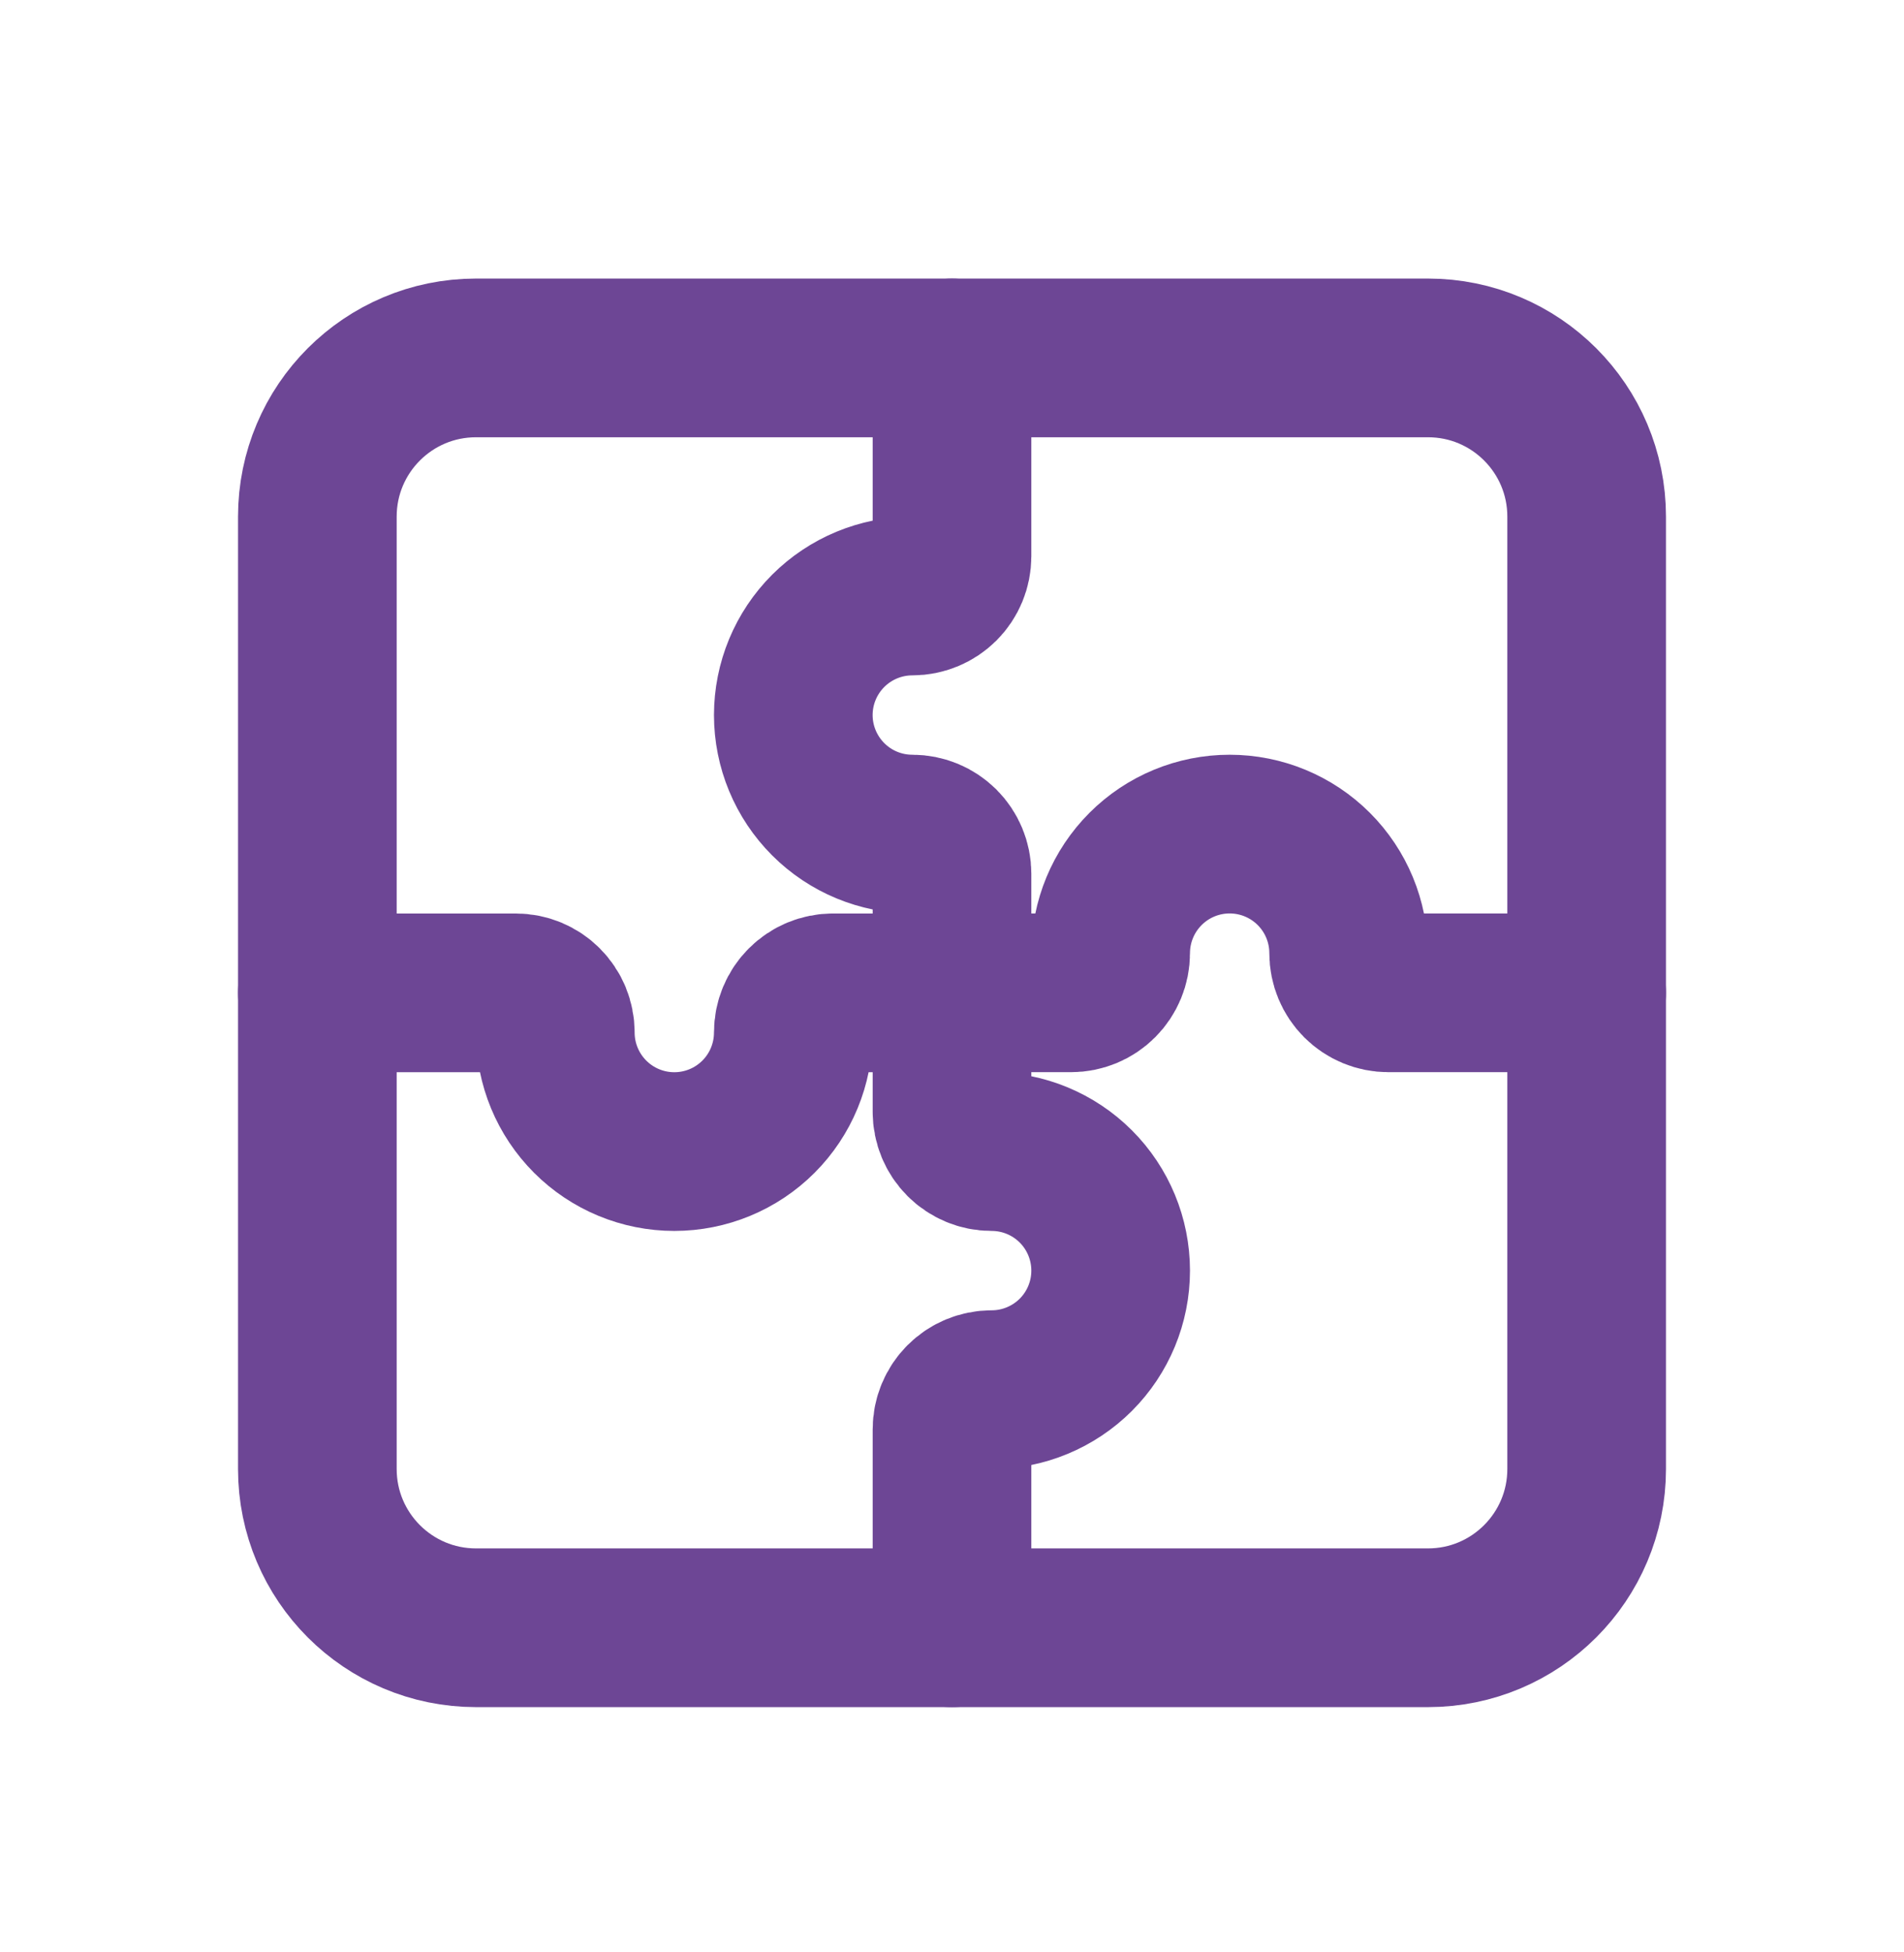
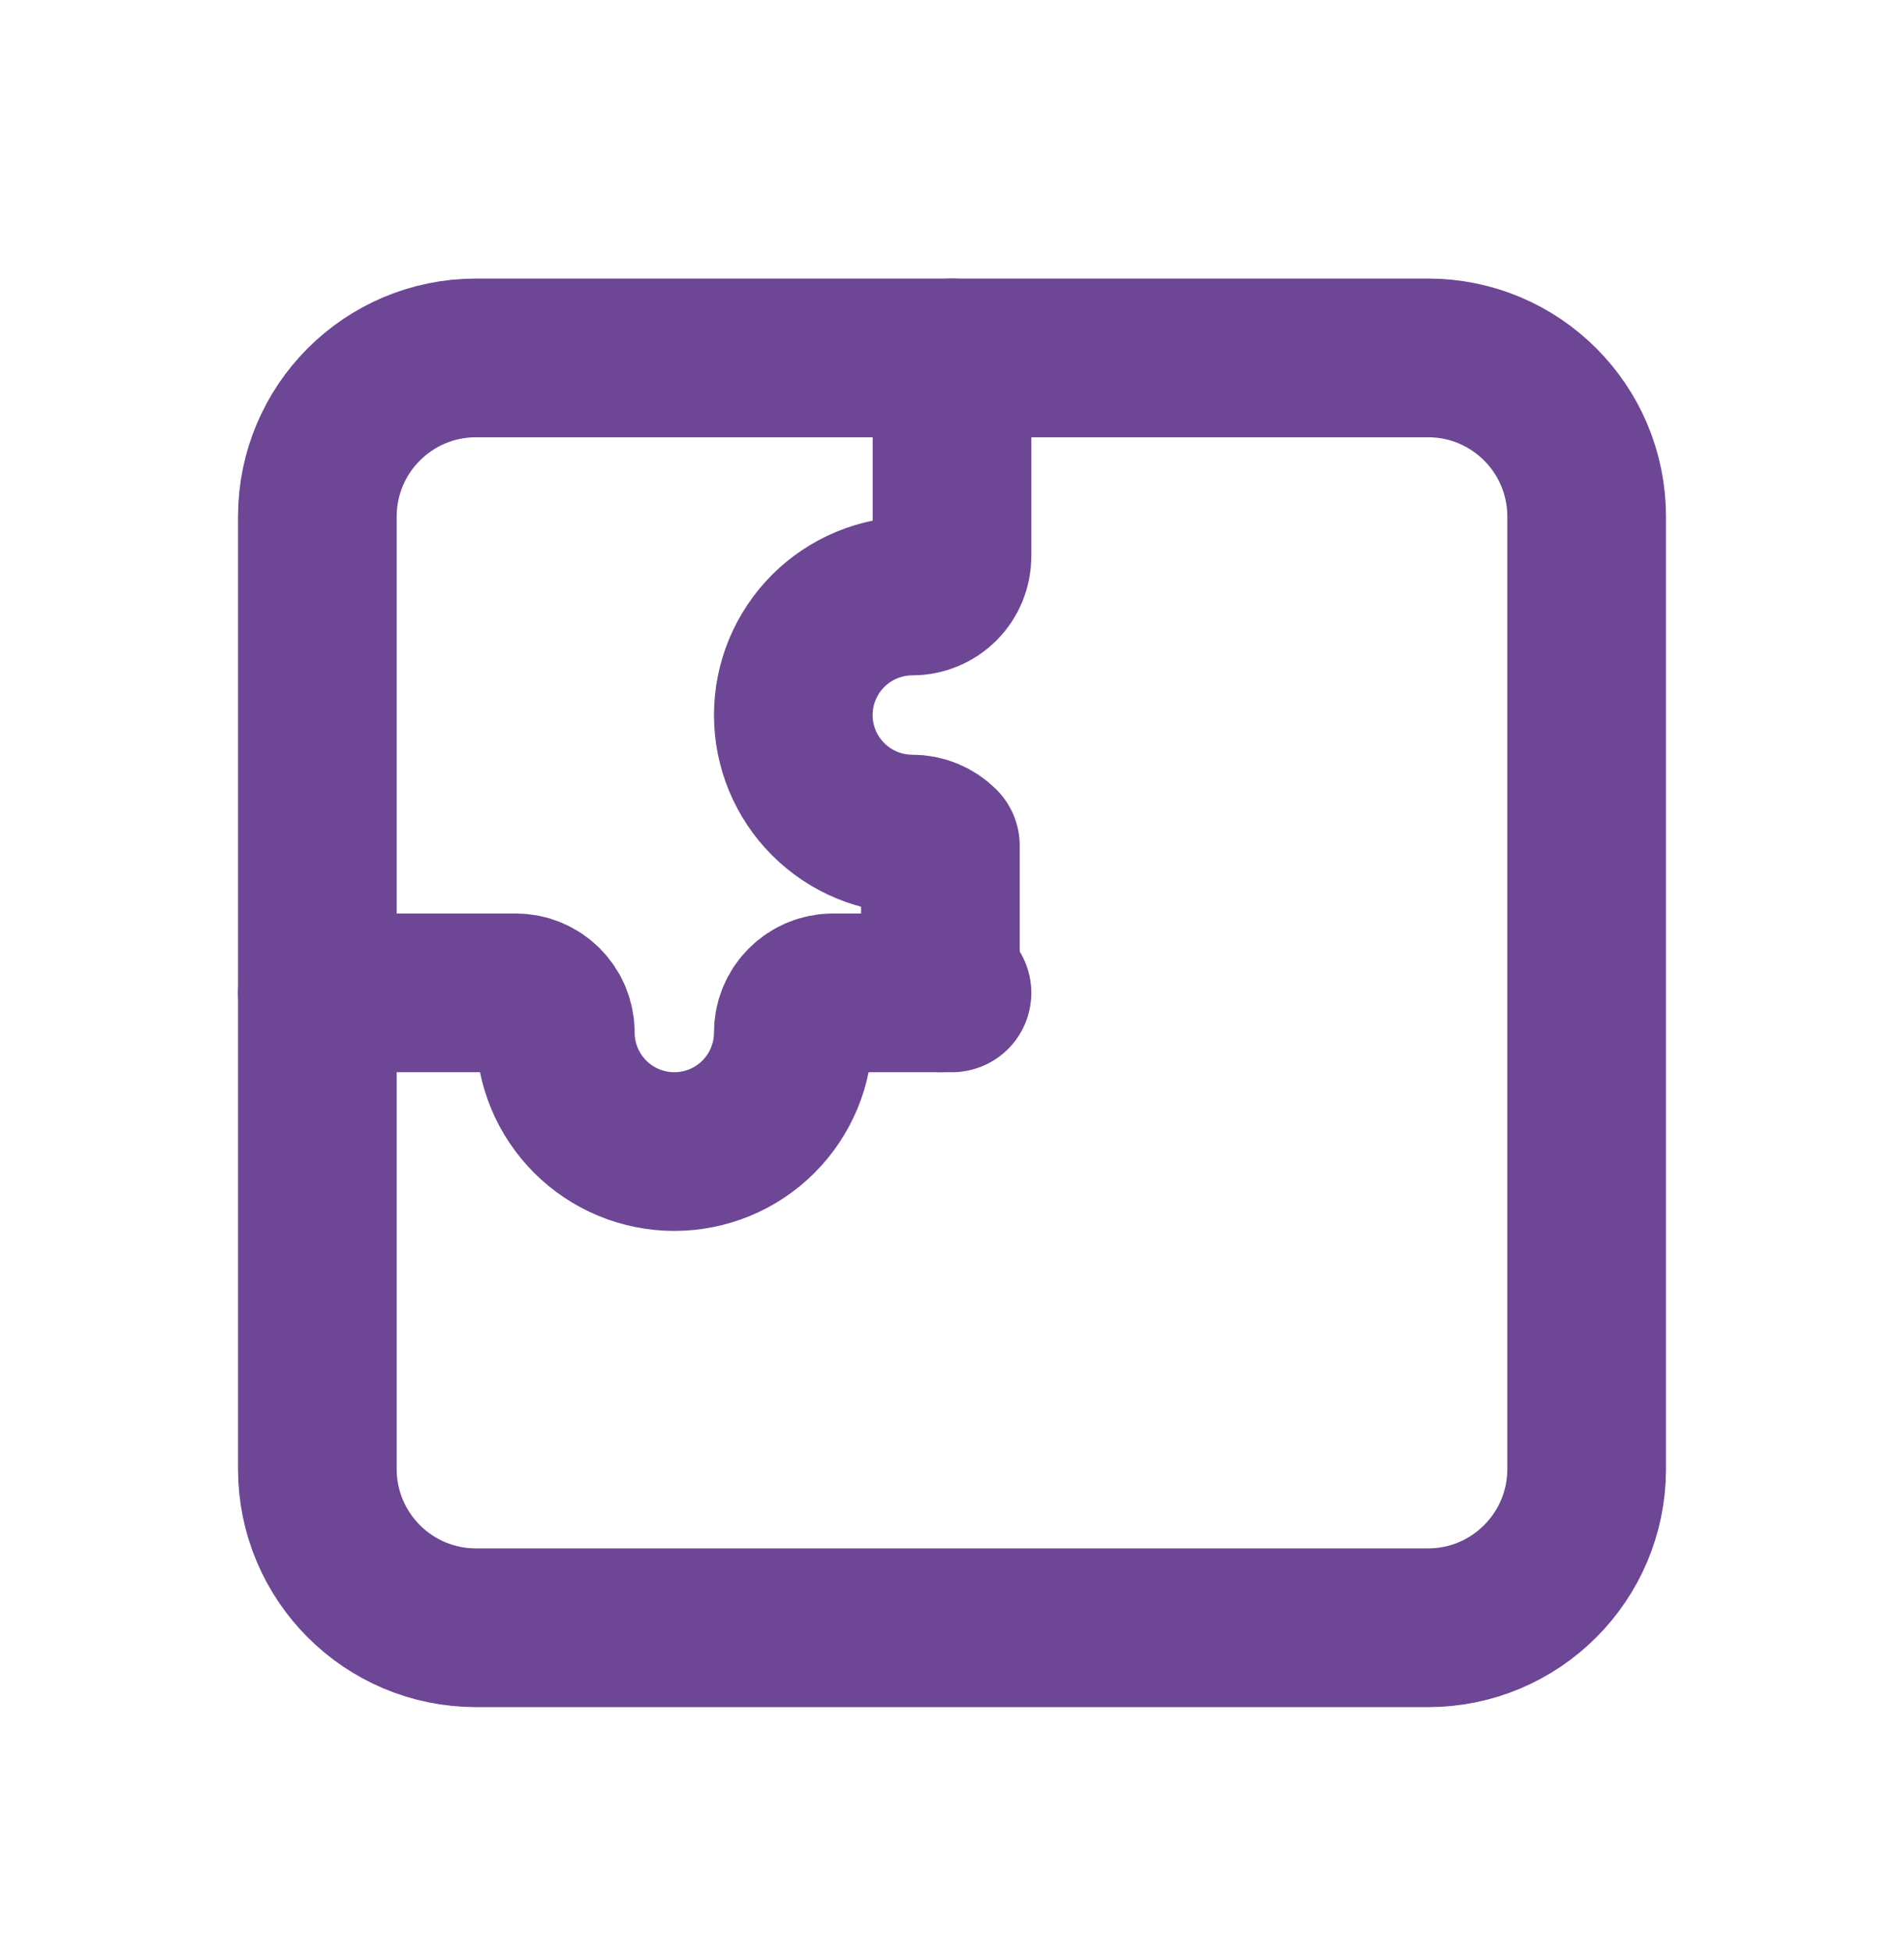
<svg xmlns="http://www.w3.org/2000/svg" width="40" height="41" viewBox="0 0 40 41" fill="none">
  <g id="Tabler">
    <path id="Vector" d="M30 7.516H10C8.159 7.516 6.667 9.008 6.667 10.849V30.849C6.667 32.69 8.159 34.183 10 34.183H30C31.841 34.183 33.333 32.69 33.333 30.849V10.849C33.333 9.008 31.841 7.516 30 7.516Z" stroke="#6D4695" stroke-width="3.333" stroke-linecap="round" stroke-linejoin="round" />
-     <path id="Vector_2" d="M20 7.516V11.683C20 11.904 19.912 12.116 19.756 12.272C19.599 12.428 19.387 12.516 19.166 12.516C18.503 12.516 17.868 12.78 17.399 13.248C16.93 13.717 16.666 14.353 16.666 15.016C16.666 15.679 16.93 16.315 17.399 16.784C17.868 17.253 18.503 17.516 19.166 17.516C19.387 17.516 19.599 17.604 19.756 17.76C19.912 17.916 20 18.128 20 18.349V20.849" stroke="#6D4695" stroke-width="3.333" stroke-linecap="round" stroke-linejoin="round" />
-     <path id="Vector_3" d="M20 20.85V23.35C20 23.571 20.088 23.783 20.244 23.939C20.4 24.095 20.612 24.183 20.833 24.183C21.496 24.183 22.132 24.446 22.601 24.915C23.07 25.384 23.333 26.02 23.333 26.683C23.333 27.346 23.07 27.982 22.601 28.451C22.132 28.919 21.496 29.183 20.833 29.183C20.612 29.183 20.4 29.271 20.244 29.427C20.088 29.583 20 29.795 20 30.016V34.183" stroke="#6D4695" stroke-width="3.333" stroke-linecap="round" stroke-linejoin="round" />
-     <path id="Vector_4" d="M33.333 20.849H29.167C28.946 20.849 28.734 20.762 28.577 20.605C28.421 20.449 28.333 20.237 28.333 20.016C28.333 19.353 28.07 18.717 27.601 18.248C27.132 17.779 26.496 17.516 25.833 17.516C25.17 17.516 24.534 17.779 24.066 18.248C23.597 18.717 23.333 19.353 23.333 20.016C23.333 20.237 23.245 20.449 23.089 20.605C22.933 20.762 22.721 20.849 22.5 20.849H20" stroke="#6D4695" stroke-width="3.333" stroke-linecap="round" stroke-linejoin="round" />
+     <path id="Vector_2" d="M20 7.516V11.683C20 11.904 19.912 12.116 19.756 12.272C19.599 12.428 19.387 12.516 19.166 12.516C18.503 12.516 17.868 12.78 17.399 13.248C16.93 13.717 16.666 14.353 16.666 15.016C16.666 15.679 16.93 16.315 17.399 16.784C17.868 17.253 18.503 17.516 19.166 17.516C19.387 17.516 19.599 17.604 19.756 17.76V20.849" stroke="#6D4695" stroke-width="3.333" stroke-linecap="round" stroke-linejoin="round" />
    <path id="Vector_5" d="M20 20.85H17.5C17.279 20.85 17.067 20.937 16.911 21.094C16.754 21.25 16.666 21.462 16.666 21.683C16.666 22.346 16.403 22.982 15.934 23.451C15.465 23.92 14.829 24.183 14.166 24.183C13.504 24.183 12.868 23.92 12.399 23.451C11.93 22.982 11.666 22.346 11.666 21.683C11.666 21.462 11.579 21.25 11.422 21.094C11.266 20.937 11.054 20.85 10.833 20.85H6.667" stroke="#6D4695" stroke-width="3.333" stroke-linecap="round" stroke-linejoin="round" />
  </g>
</svg>